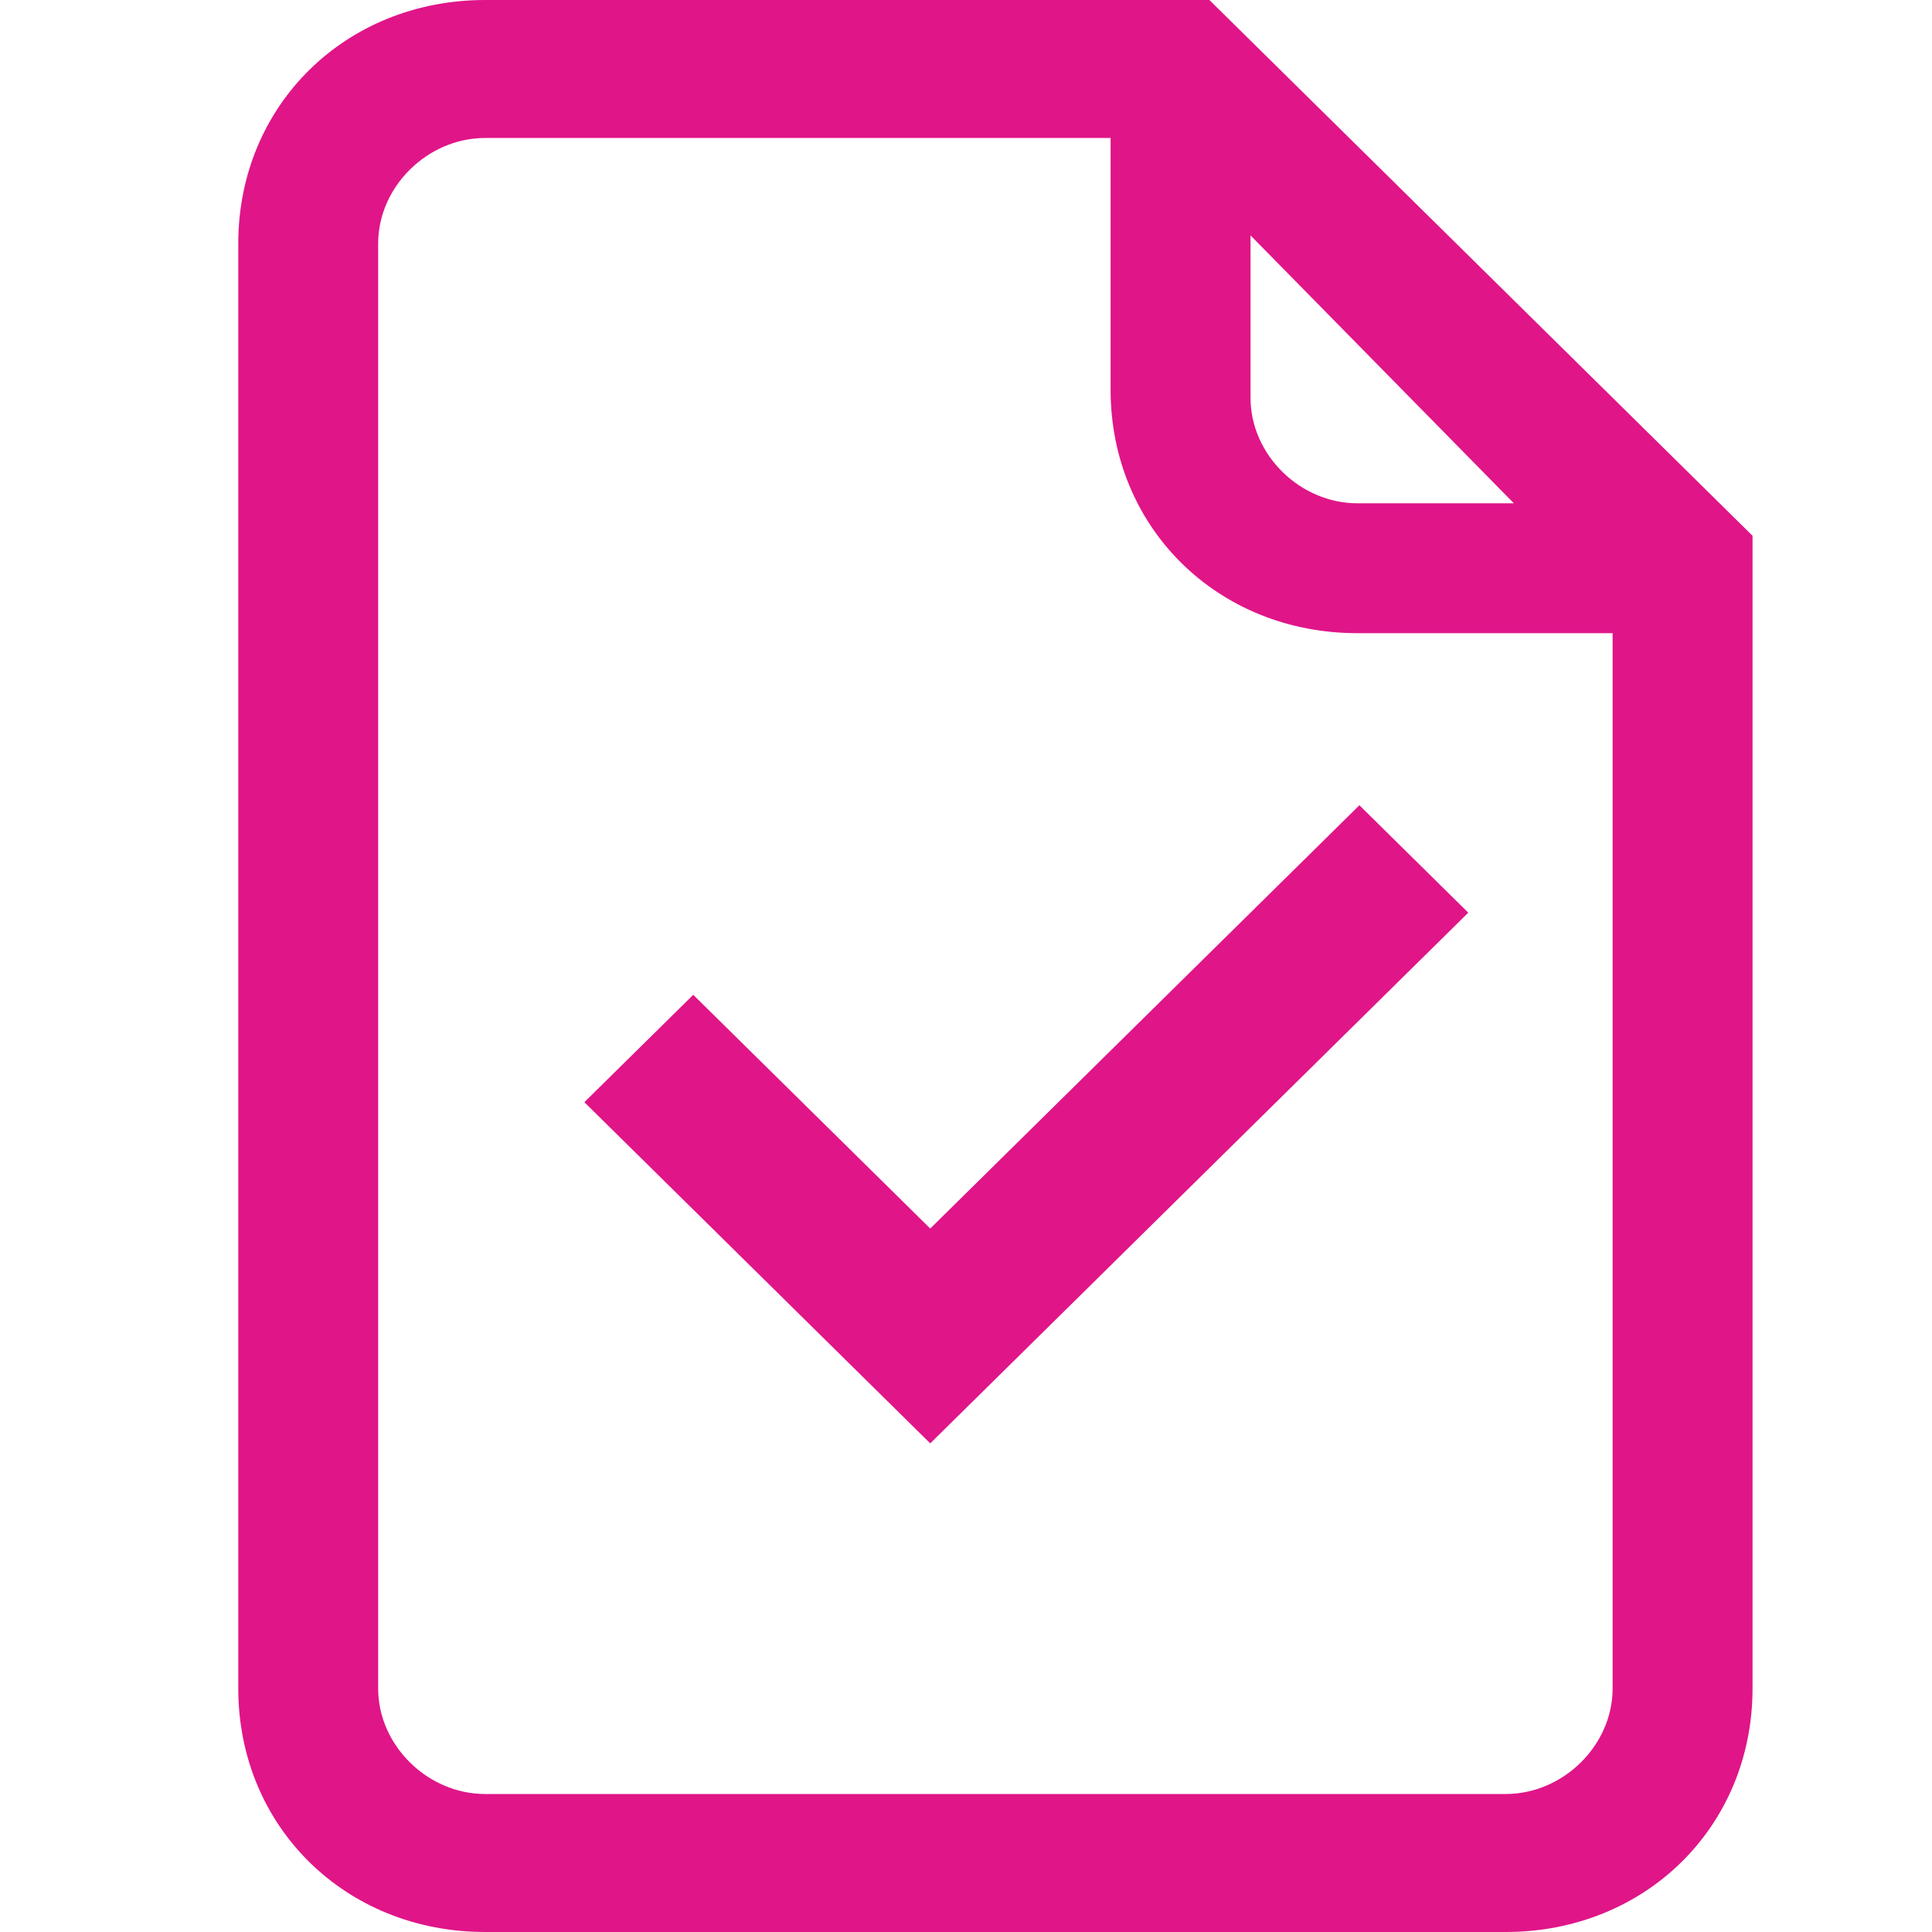
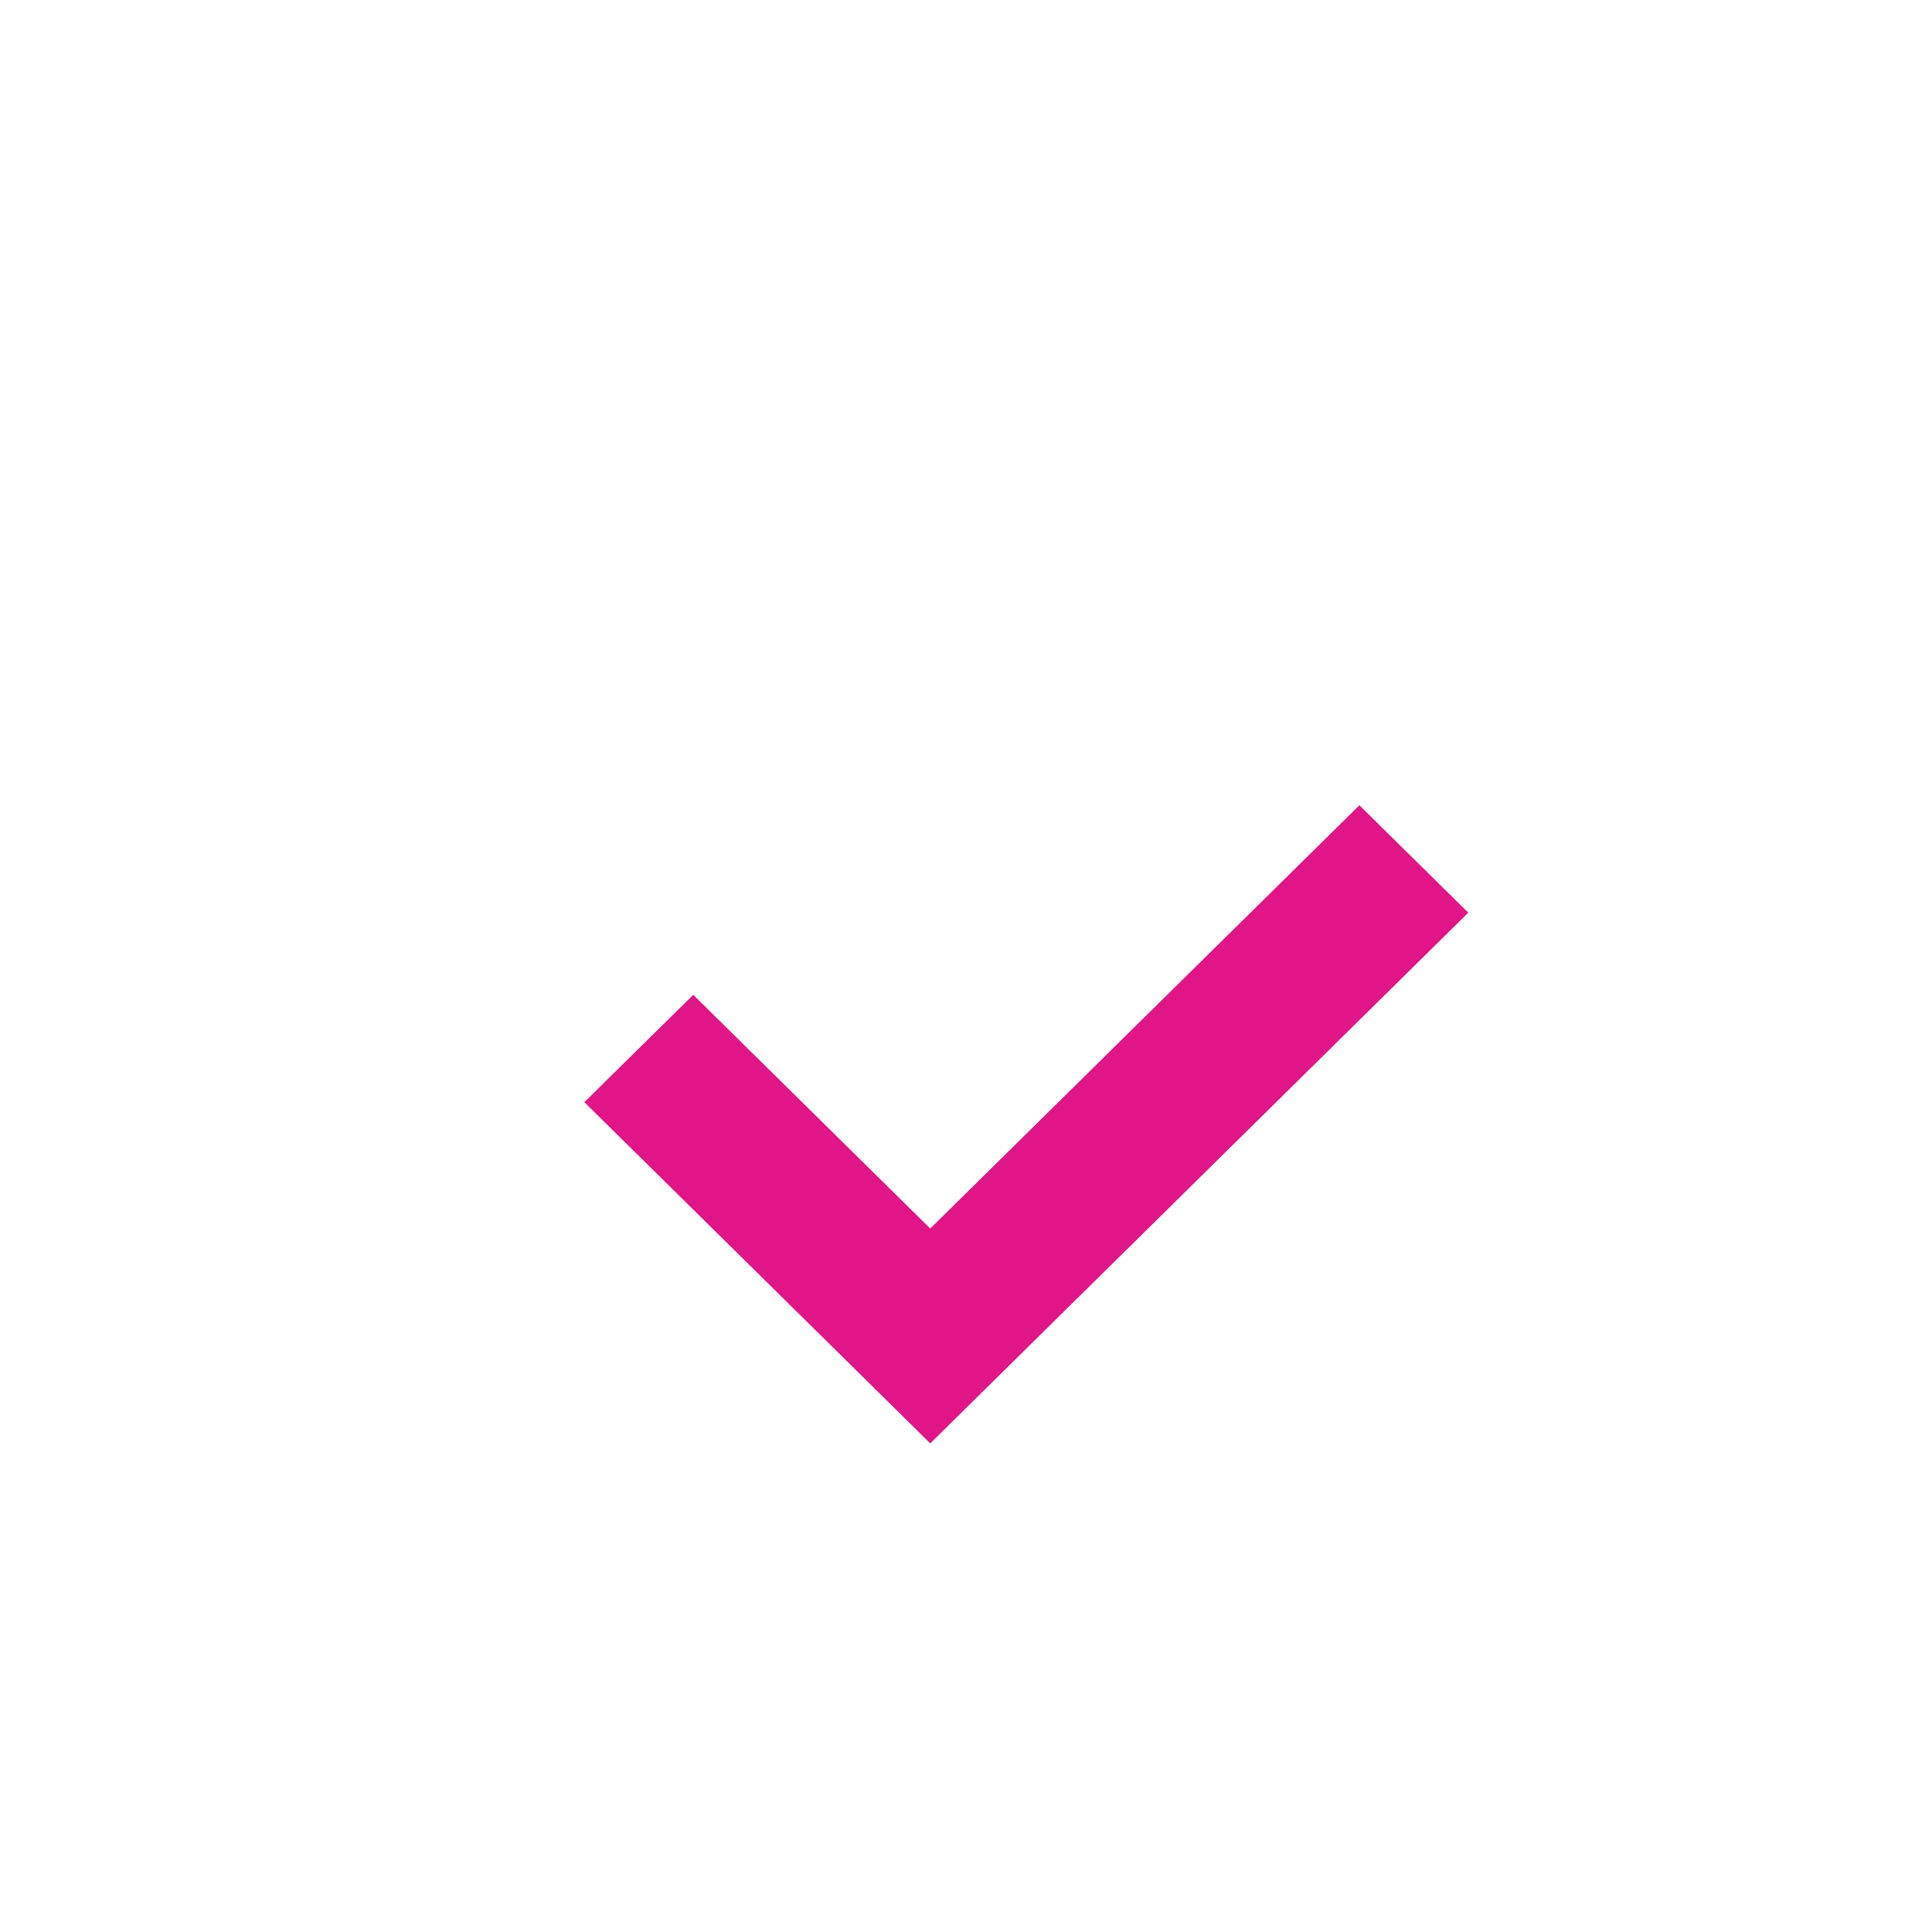
<svg xmlns="http://www.w3.org/2000/svg" width="45" height="45" viewBox="0 0 45 45" fill="none">
  <g id="Frame 2228">
    <g id="guideicon-Doc-Tick">
-       <path d="M28.169 0H11.3C8.042 0 5.55 2.458 5.55 5.672V39.328C5.55 42.542 8.042 45 11.3 45H35.069C38.328 45 40.82 42.542 40.82 39.328V12.479L28.169 0ZM29.127 5.483L35.261 11.723H31.619C30.277 11.723 29.127 10.588 29.127 9.265V5.483ZM37.561 39.328C37.561 40.651 36.411 41.786 35.069 41.786H11.3C9.958 41.786 8.808 40.651 8.808 39.328V5.672C8.808 4.349 9.958 3.214 11.3 3.214H25.868V9.076C25.868 12.29 28.36 14.748 31.619 14.748H37.561V39.328Z" fill="#E01588" />
      <path d="M21.667 33.619L34.199 21.258L31.663 18.756L21.667 28.615L16.147 23.171L13.611 25.672L21.667 33.619Z" fill="#E01588" />
    </g>
  </g>
</svg>